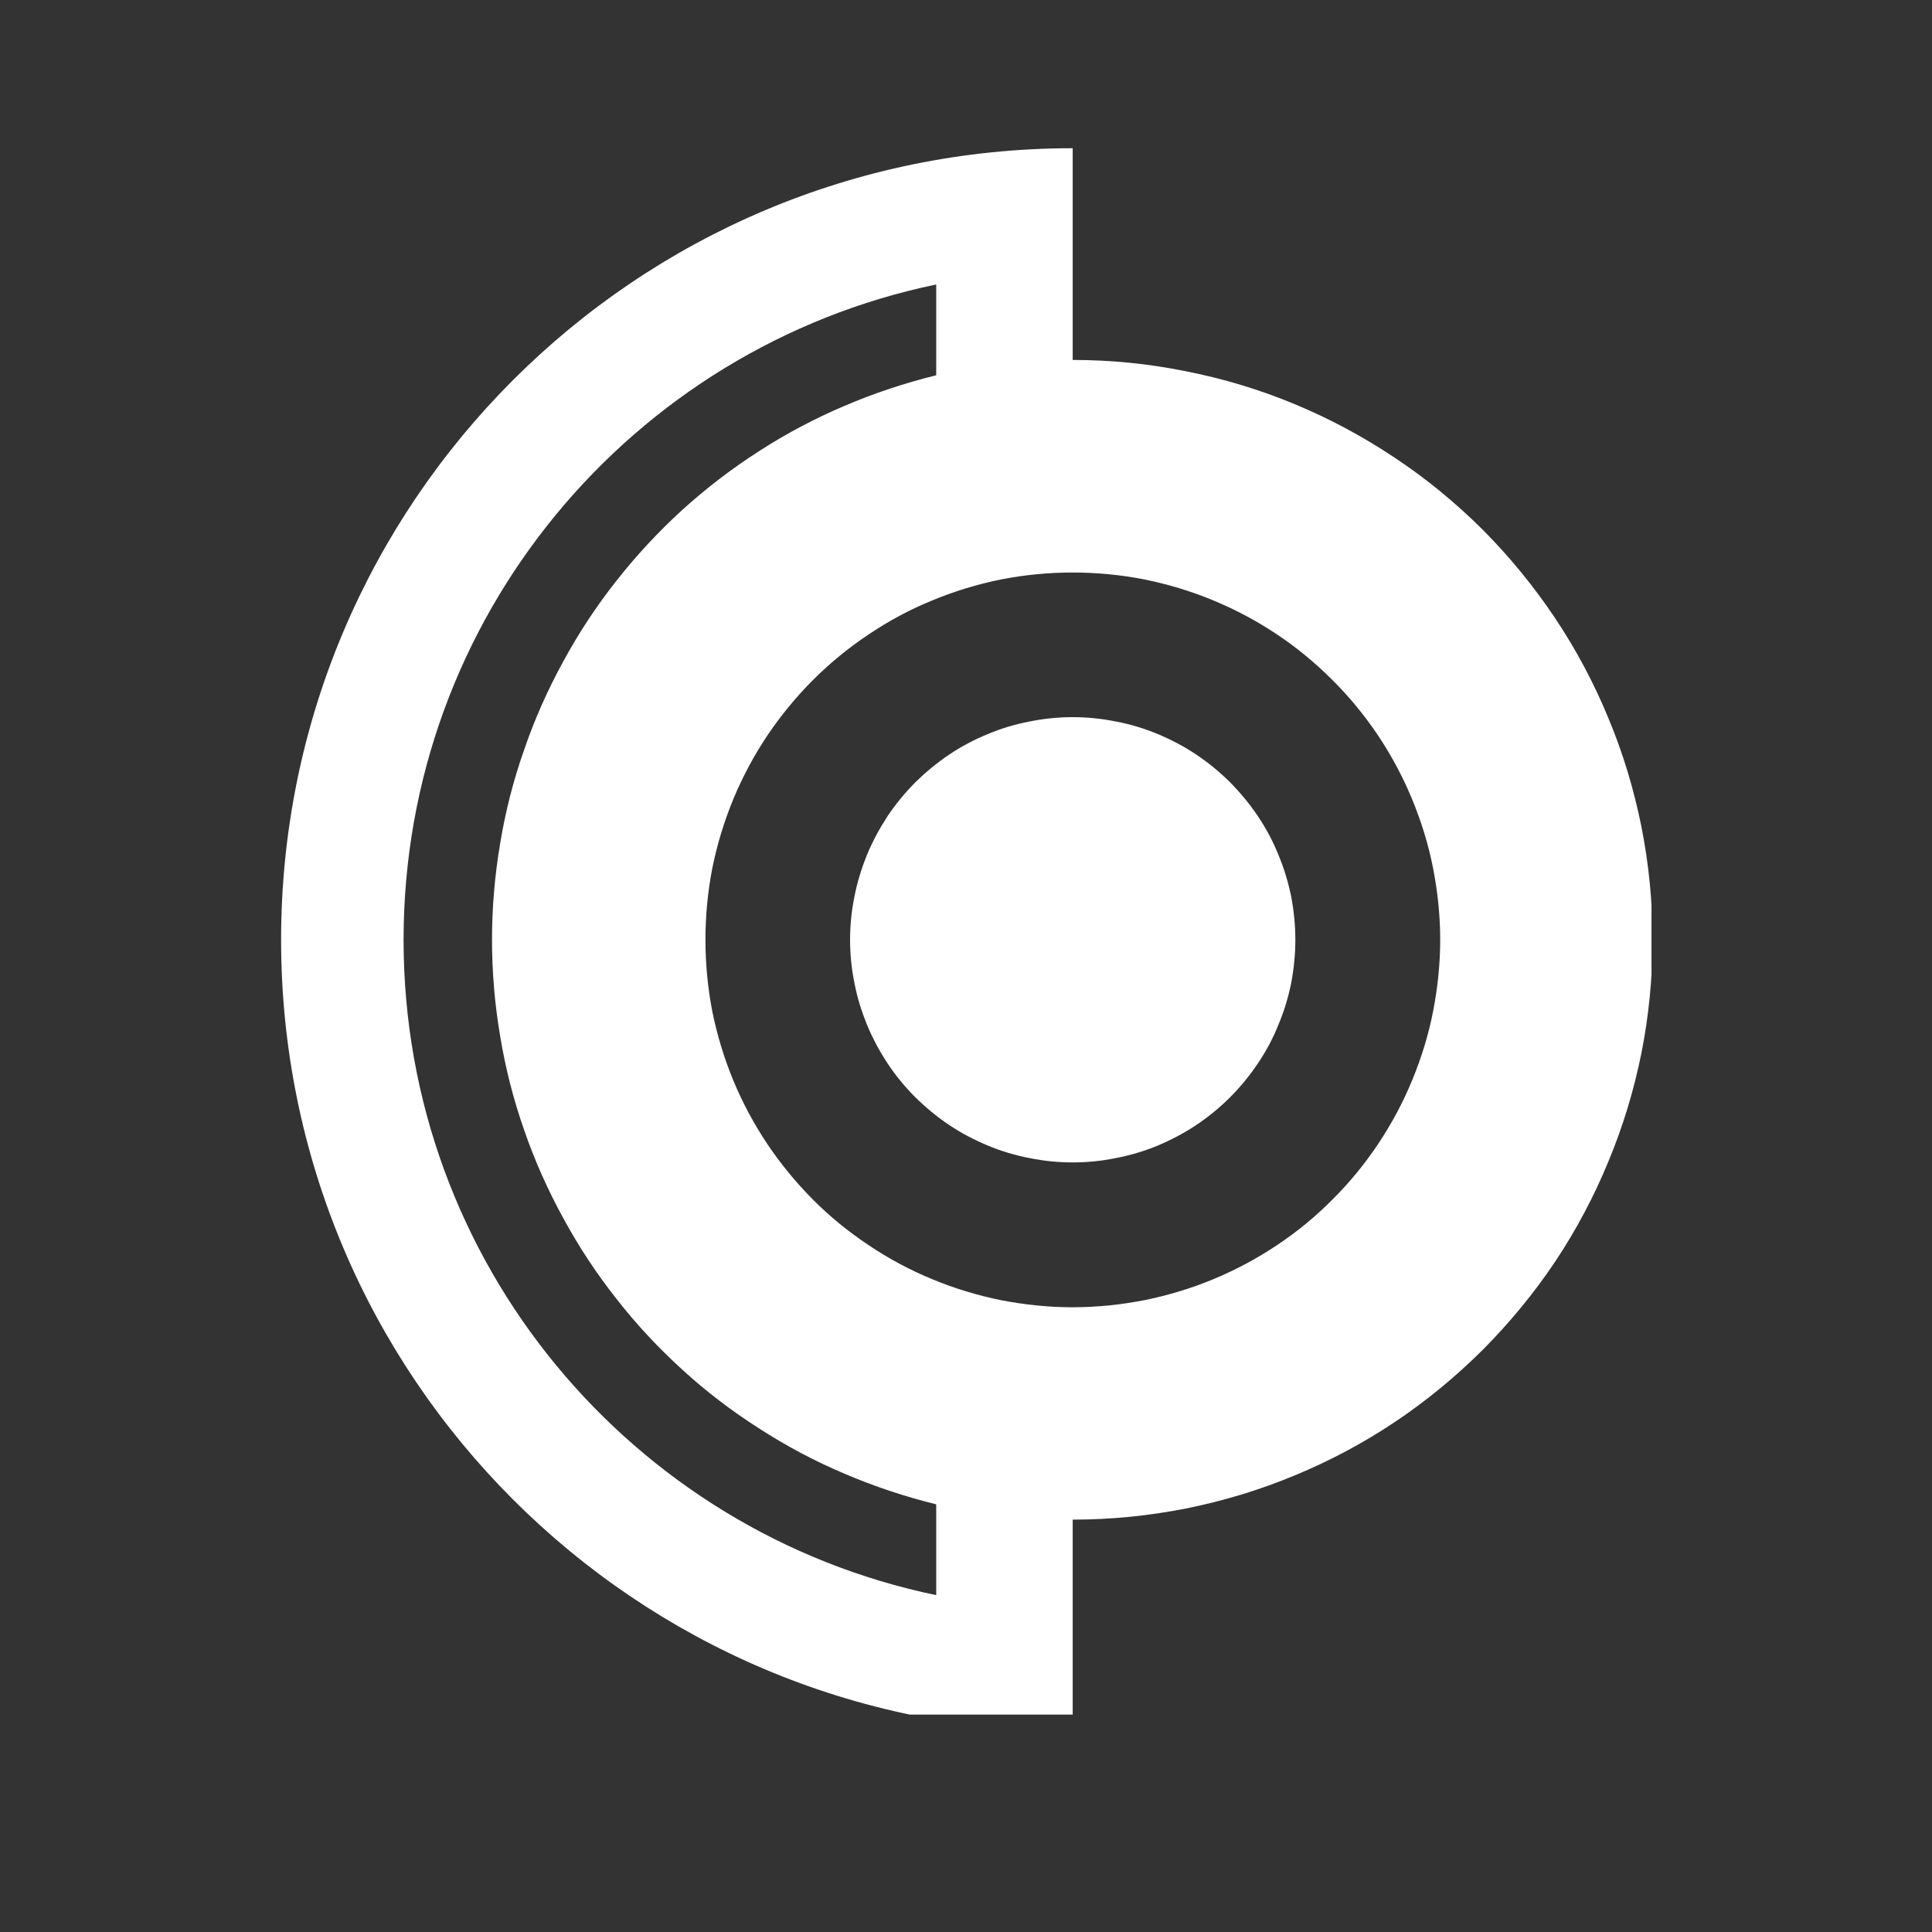
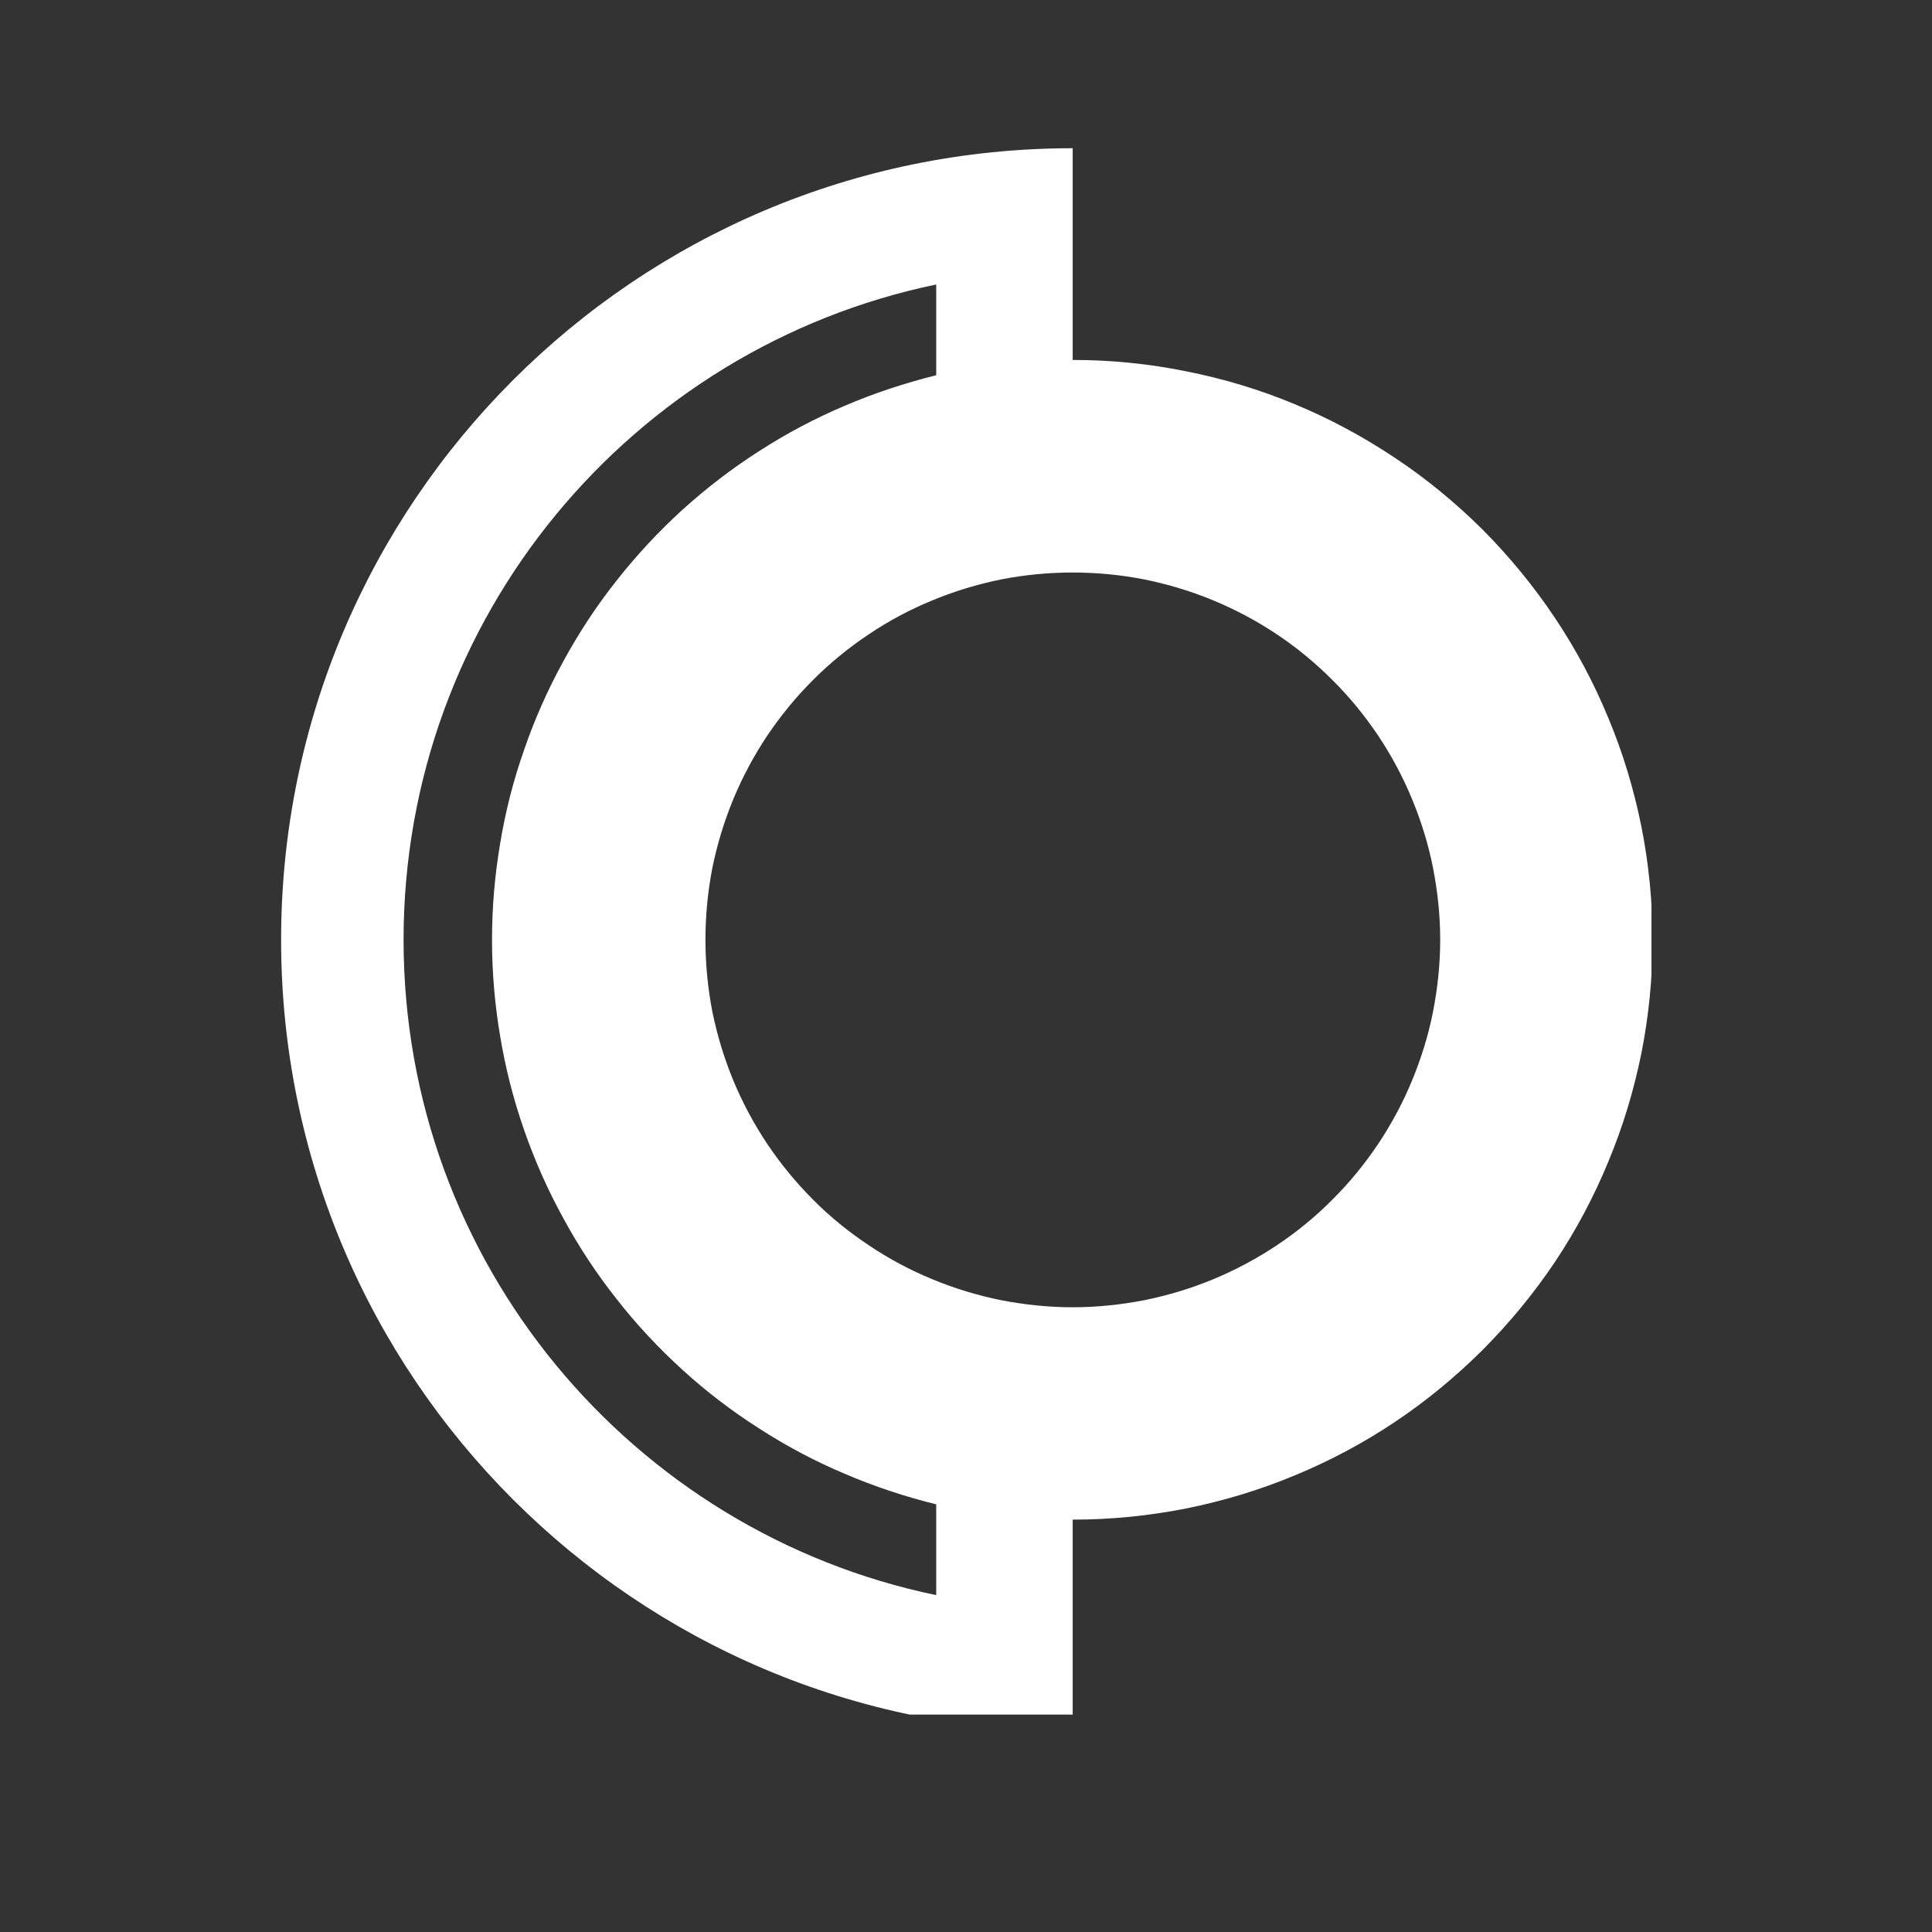
<svg xmlns="http://www.w3.org/2000/svg" width="48" zoomAndPan="magnify" viewBox="0 0 36 36" height="48" preserveAspectRatio="xMidYMid meet" version="1.0">
  <rect x="0" y="0" width="36" height="36" fill="#333333" stroke="none" />
  <defs>
    <clipPath id="6dfb9eeecd">
      <path d="M 5.23 2.762 L 30.773 2.762 L 30.773 31.949 L 5.23 31.949 Z M 5.23 2.762 " clip-rule="nonzero" />
    </clipPath>
  </defs>
-   <path fill="#ffffff" d="M 24.137 17.512 C 24.137 17.785 24.109 18.055 24.059 18.32 C 24.004 18.59 23.926 18.848 23.82 19.098 C 23.719 19.352 23.59 19.59 23.438 19.816 C 23.285 20.043 23.113 20.254 22.922 20.445 C 22.73 20.637 22.52 20.809 22.293 20.961 C 22.066 21.113 21.828 21.238 21.578 21.344 C 21.324 21.449 21.066 21.527 20.797 21.578 C 20.531 21.633 20.262 21.66 19.988 21.66 C 19.719 21.66 19.445 21.633 19.18 21.578 C 18.914 21.527 18.652 21.449 18.402 21.344 C 18.148 21.238 17.91 21.113 17.684 20.961 C 17.457 20.809 17.25 20.637 17.055 20.445 C 16.863 20.254 16.691 20.043 16.539 19.816 C 16.391 19.59 16.262 19.352 16.156 19.098 C 16.055 18.848 15.973 18.59 15.922 18.32 C 15.867 18.055 15.84 17.785 15.84 17.512 C 15.84 17.238 15.867 16.969 15.922 16.703 C 15.973 16.438 16.055 16.176 16.156 15.926 C 16.262 15.672 16.391 15.434 16.539 15.207 C 16.691 14.98 16.863 14.773 17.055 14.578 C 17.25 14.387 17.457 14.215 17.684 14.062 C 17.91 13.91 18.148 13.785 18.402 13.68 C 18.652 13.574 18.914 13.496 19.18 13.445 C 19.445 13.391 19.719 13.363 19.988 13.363 C 20.262 13.363 20.531 13.391 20.797 13.445 C 21.066 13.496 21.324 13.574 21.578 13.68 C 21.828 13.785 22.066 13.91 22.293 14.062 C 22.52 14.215 22.73 14.387 22.922 14.578 C 23.113 14.773 23.285 14.98 23.438 15.207 C 23.59 15.434 23.719 15.672 23.82 15.926 C 23.926 16.176 24.004 16.438 24.059 16.703 C 24.109 16.969 24.137 17.238 24.137 17.512 Z M 24.137 17.512 " fill-opacity="1" fill-rule="nonzero" />
  <g clip-path="url(#6dfb9eeecd)">
    <path fill="#ffffff" d="M 19.988 6.707 L 19.988 2.762 C 11.844 2.762 5.238 9.367 5.238 17.512 C 5.238 25.656 11.844 32.262 19.988 32.262 L 19.988 28.316 C 20.699 28.316 21.402 28.246 22.098 28.109 C 22.793 27.969 23.469 27.766 24.125 27.492 C 24.777 27.223 25.402 26.891 25.992 26.496 C 26.582 26.102 27.125 25.652 27.629 25.152 C 28.129 24.648 28.578 24.105 28.973 23.516 C 29.367 22.926 29.699 22.301 29.969 21.645 C 30.242 20.992 30.445 20.316 30.586 19.621 C 30.723 18.926 30.793 18.223 30.793 17.512 C 30.793 16.801 30.723 16.102 30.586 15.406 C 30.445 14.707 30.242 14.031 29.969 13.379 C 29.699 12.723 29.367 12.102 28.973 11.512 C 28.578 10.922 28.129 10.375 27.629 9.871 C 27.125 9.371 26.582 8.922 25.992 8.531 C 25.402 8.137 24.777 7.801 24.125 7.531 C 23.469 7.258 22.793 7.055 22.098 6.918 C 21.402 6.777 20.699 6.707 19.988 6.707 Z M 17.445 29.723 C 11.777 28.547 7.52 23.527 7.52 17.512 C 7.52 11.5 11.777 6.477 17.445 5.301 L 17.445 6.992 C 16.863 7.137 16.293 7.324 15.738 7.562 C 15.184 7.797 14.652 8.078 14.145 8.406 C 13.637 8.73 13.16 9.098 12.715 9.5 C 12.27 9.906 11.859 10.348 11.488 10.82 C 11.113 11.293 10.785 11.793 10.496 12.324 C 10.207 12.852 9.961 13.402 9.766 13.973 C 9.566 14.539 9.418 15.121 9.32 15.715 C 9.219 16.312 9.168 16.91 9.168 17.512 C 9.168 18.113 9.219 18.715 9.32 19.309 C 9.418 19.902 9.566 20.484 9.766 21.055 C 9.961 21.621 10.207 22.172 10.496 22.699 C 10.785 23.23 11.113 23.73 11.488 24.203 C 11.859 24.68 12.27 25.117 12.715 25.523 C 13.16 25.93 13.637 26.293 14.145 26.617 C 14.652 26.945 15.184 27.227 15.738 27.461 C 16.293 27.699 16.863 27.887 17.445 28.031 Z M 19.988 24.359 C 19.539 24.359 19.094 24.312 18.652 24.227 C 18.211 24.137 17.785 24.008 17.371 23.836 C 16.953 23.664 16.559 23.453 16.188 23.203 C 15.812 22.953 15.465 22.672 15.148 22.352 C 14.832 22.035 14.547 21.688 14.297 21.316 C 14.047 20.941 13.836 20.547 13.664 20.133 C 13.492 19.715 13.363 19.289 13.273 18.848 C 13.188 18.406 13.145 17.961 13.145 17.512 C 13.145 17.062 13.188 16.617 13.273 16.176 C 13.363 15.734 13.492 15.309 13.664 14.891 C 13.836 14.477 14.047 14.082 14.297 13.707 C 14.547 13.336 14.832 12.988 15.148 12.672 C 15.465 12.355 15.812 12.07 16.188 11.82 C 16.559 11.57 16.953 11.359 17.371 11.188 C 17.785 11.016 18.211 10.887 18.652 10.797 C 19.094 10.711 19.539 10.668 19.988 10.668 C 20.438 10.668 20.883 10.711 21.324 10.797 C 21.766 10.887 22.195 11.016 22.609 11.188 C 23.023 11.359 23.418 11.57 23.793 11.82 C 24.168 12.07 24.512 12.355 24.828 12.672 C 25.148 12.988 25.43 13.336 25.68 13.707 C 25.93 14.082 26.141 14.477 26.312 14.891 C 26.484 15.309 26.617 15.734 26.703 16.176 C 26.789 16.617 26.836 17.062 26.836 17.512 C 26.836 17.961 26.789 18.406 26.703 18.848 C 26.617 19.289 26.484 19.715 26.312 20.133 C 26.141 20.547 25.93 20.941 25.68 21.316 C 25.43 21.688 25.148 22.035 24.828 22.352 C 24.512 22.672 24.168 22.953 23.793 23.203 C 23.418 23.453 23.023 23.664 22.609 23.836 C 22.195 24.008 21.766 24.137 21.324 24.227 C 20.883 24.312 20.438 24.359 19.988 24.359 Z M 19.988 24.359 " fill-opacity="1" fill-rule="nonzero" />
  </g>
</svg>